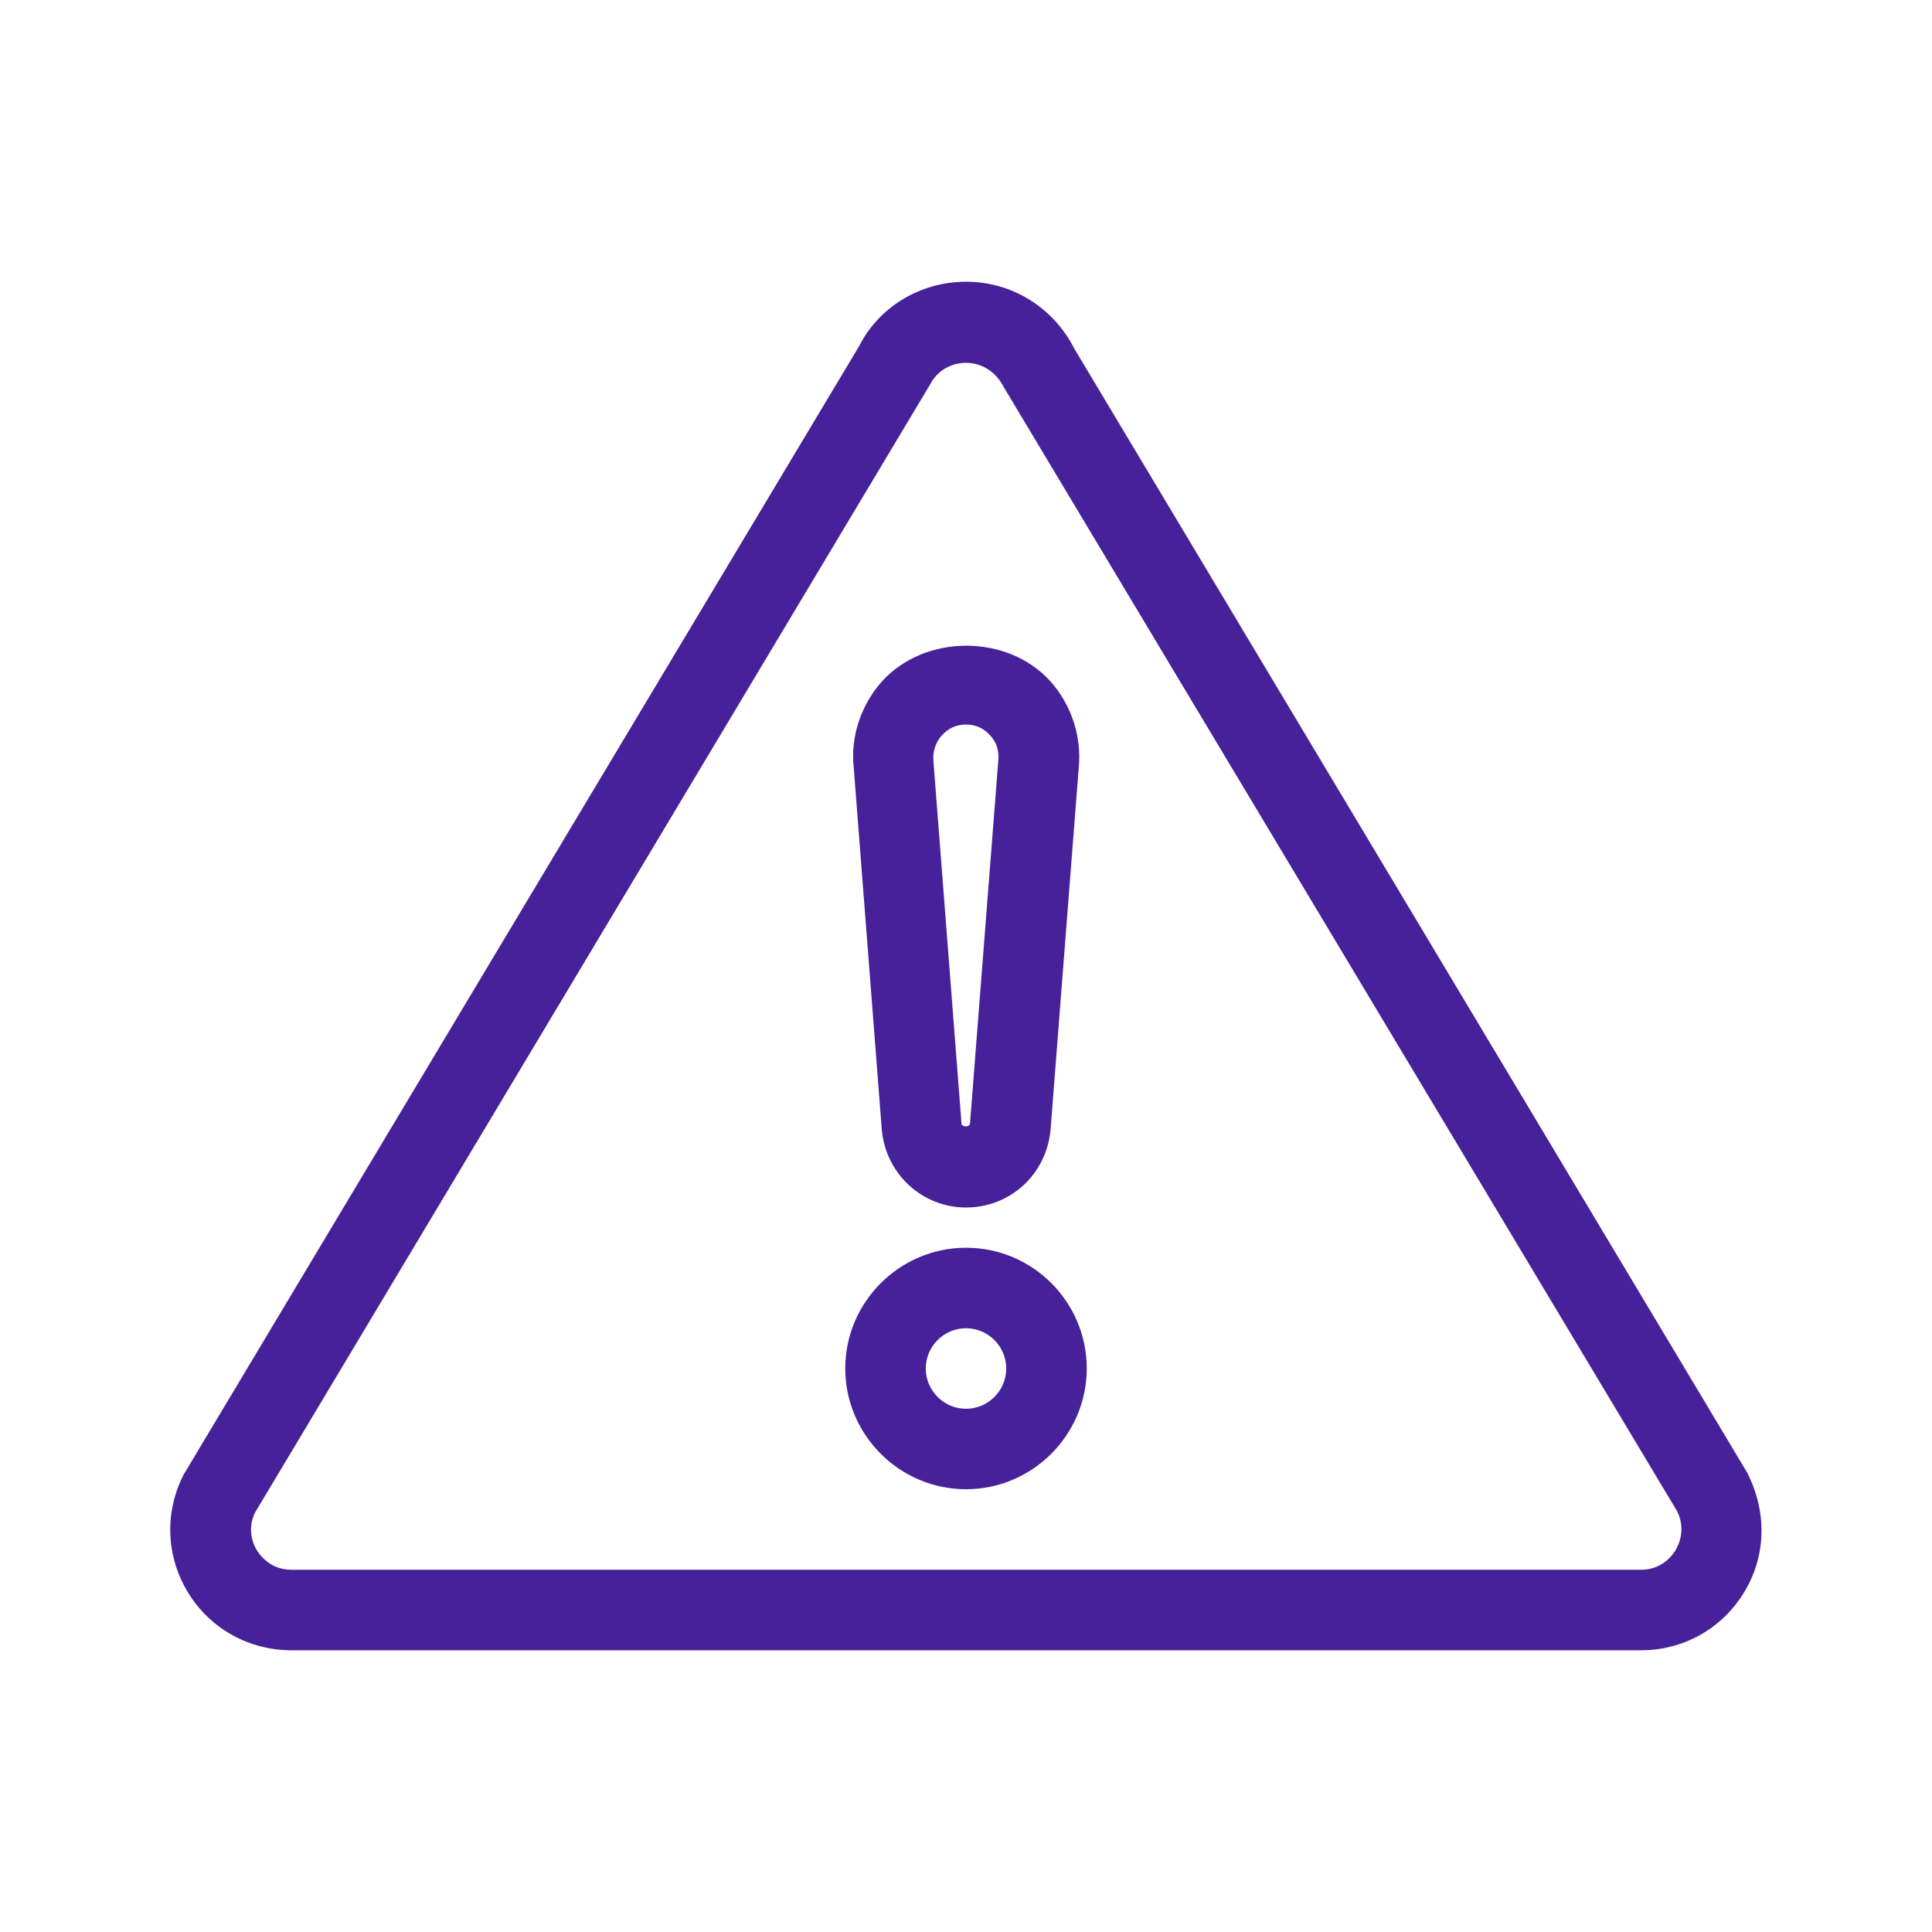
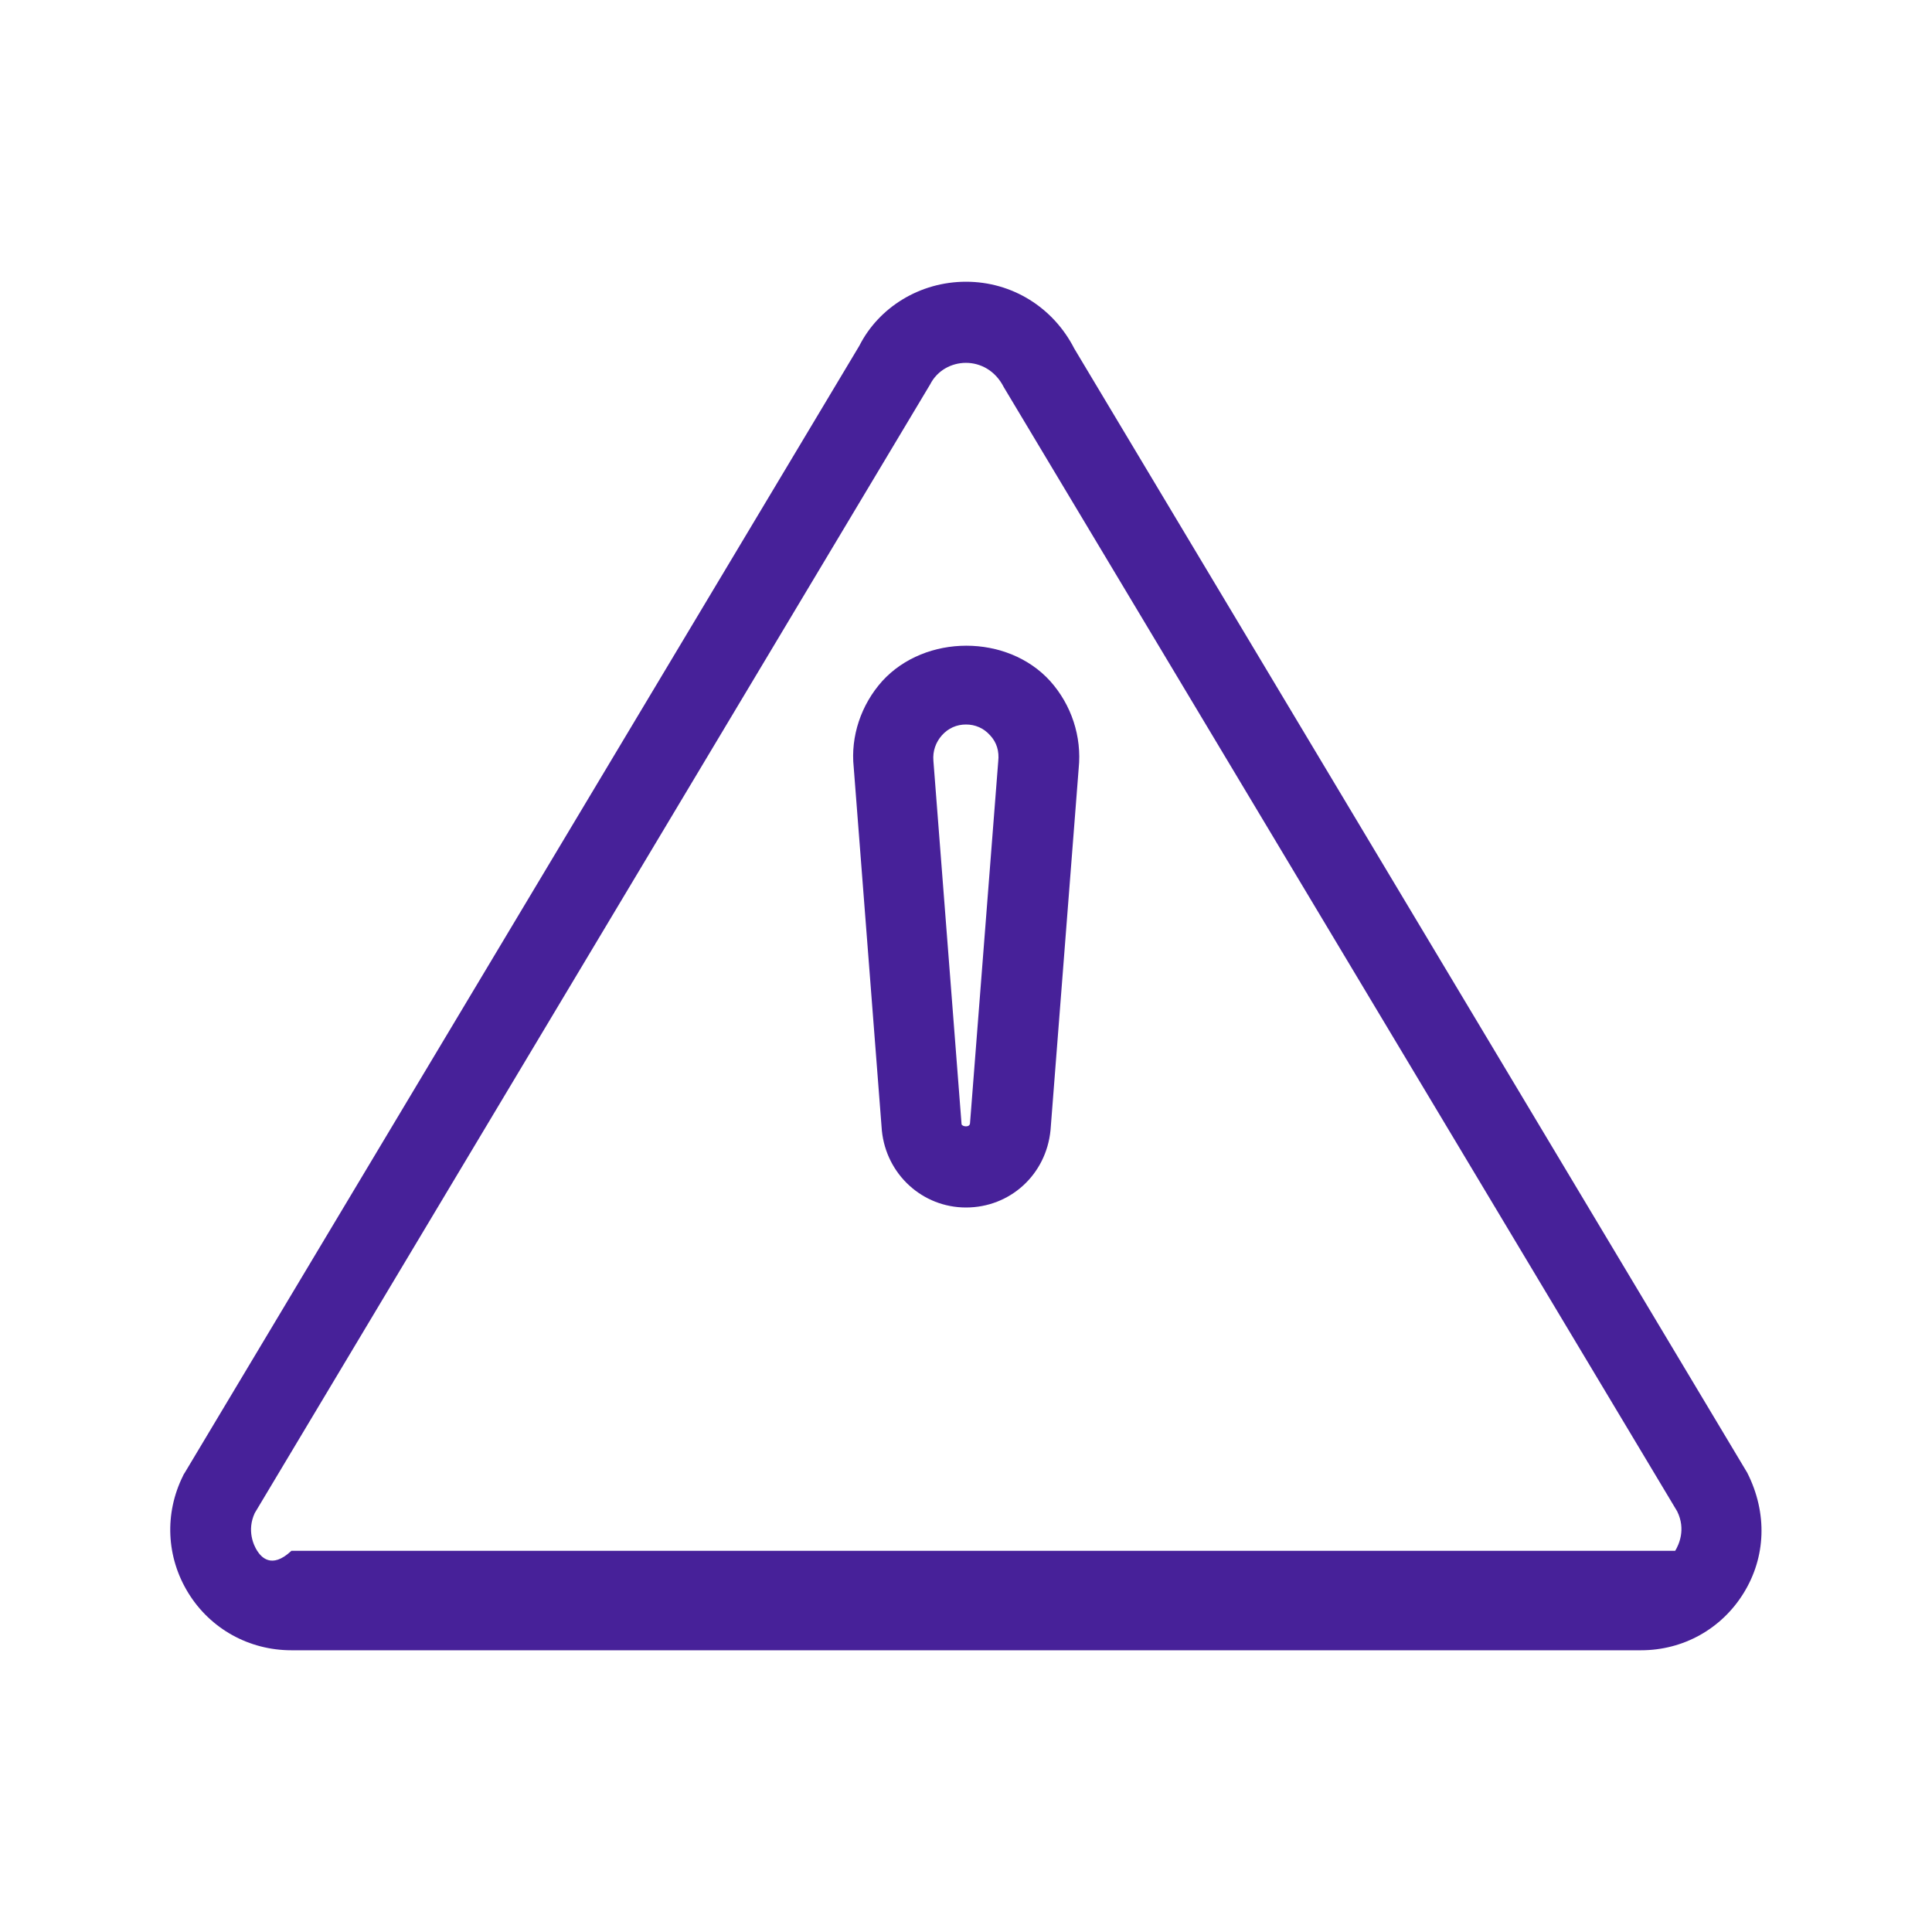
<svg xmlns="http://www.w3.org/2000/svg" width="40" height="40" viewBox="0 0 40 40" fill="none">
-   <path d="M22.242 7.217C21.808 6.367 20.958 5.833 20 5.833C19.042 5.833 18.192 6.367 17.792 7.158L3.825 30.492C3.817 30.508 3.8 30.525 3.792 30.55C3.4 31.333 3.442 32.242 3.9 32.983C4.358 33.725 5.158 34.167 6.033 34.167H33.975C34.85 34.167 35.642 33.725 36.1 32.983C36.558 32.242 36.6 31.333 36.175 30.492L22.242 7.217ZM34.683 32.108C34.608 32.225 34.392 32.5 33.975 32.5H6.033C5.617 32.5 5.4 32.225 5.325 32.108C5.25 31.992 5.108 31.683 5.275 31.325L19.258 7.958C19.55 7.383 20.433 7.325 20.783 8.017L34.725 31.292C34.908 31.667 34.758 31.983 34.683 32.108Z" fill="#472199" />
+   <path d="M22.242 7.217C21.808 6.367 20.958 5.833 20 5.833C19.042 5.833 18.192 6.367 17.792 7.158L3.825 30.492C3.817 30.508 3.8 30.525 3.792 30.55C3.4 31.333 3.442 32.242 3.9 32.983C4.358 33.725 5.158 34.167 6.033 34.167H33.975C34.85 34.167 35.642 33.725 36.1 32.983C36.558 32.242 36.6 31.333 36.175 30.492L22.242 7.217ZM34.683 32.108H6.033C5.617 32.5 5.4 32.225 5.325 32.108C5.25 31.992 5.108 31.683 5.275 31.325L19.258 7.958C19.55 7.383 20.433 7.325 20.783 8.017L34.725 31.292C34.908 31.667 34.758 31.983 34.683 32.108Z" fill="#472199" />
  <path d="M20 25C20.908 25 21.658 24.325 21.75 23.4L22.333 15.908C22.4 15.25 22.183 14.592 21.742 14.1C20.858 13.125 19.158 13.125 18.267 14.1C17.825 14.592 17.608 15.25 17.675 15.883L18.258 23.408C18.35 24.317 19.1 25 20 25ZM19.5 15.225C19.633 15.075 19.808 15 20 15C20.192 15 20.367 15.075 20.5 15.225C20.633 15.367 20.692 15.55 20.667 15.767L20.083 23.258C20.075 23.35 19.917 23.325 19.908 23.275L19.325 15.75C19.308 15.55 19.375 15.367 19.5 15.225Z" fill="#472199" />
-   <path d="M20 25.833C18.625 25.833 17.5 26.958 17.5 28.333C17.5 29.708 18.625 30.833 20 30.833C21.375 30.833 22.5 29.708 22.5 28.333C22.5 26.958 21.383 25.833 20 25.833ZM20 29.167C19.542 29.167 19.167 28.792 19.167 28.333C19.167 27.875 19.542 27.5 20 27.5C20.458 27.5 20.833 27.875 20.833 28.333C20.833 28.792 20.458 29.167 20 29.167Z" fill="#472199" />
</svg>